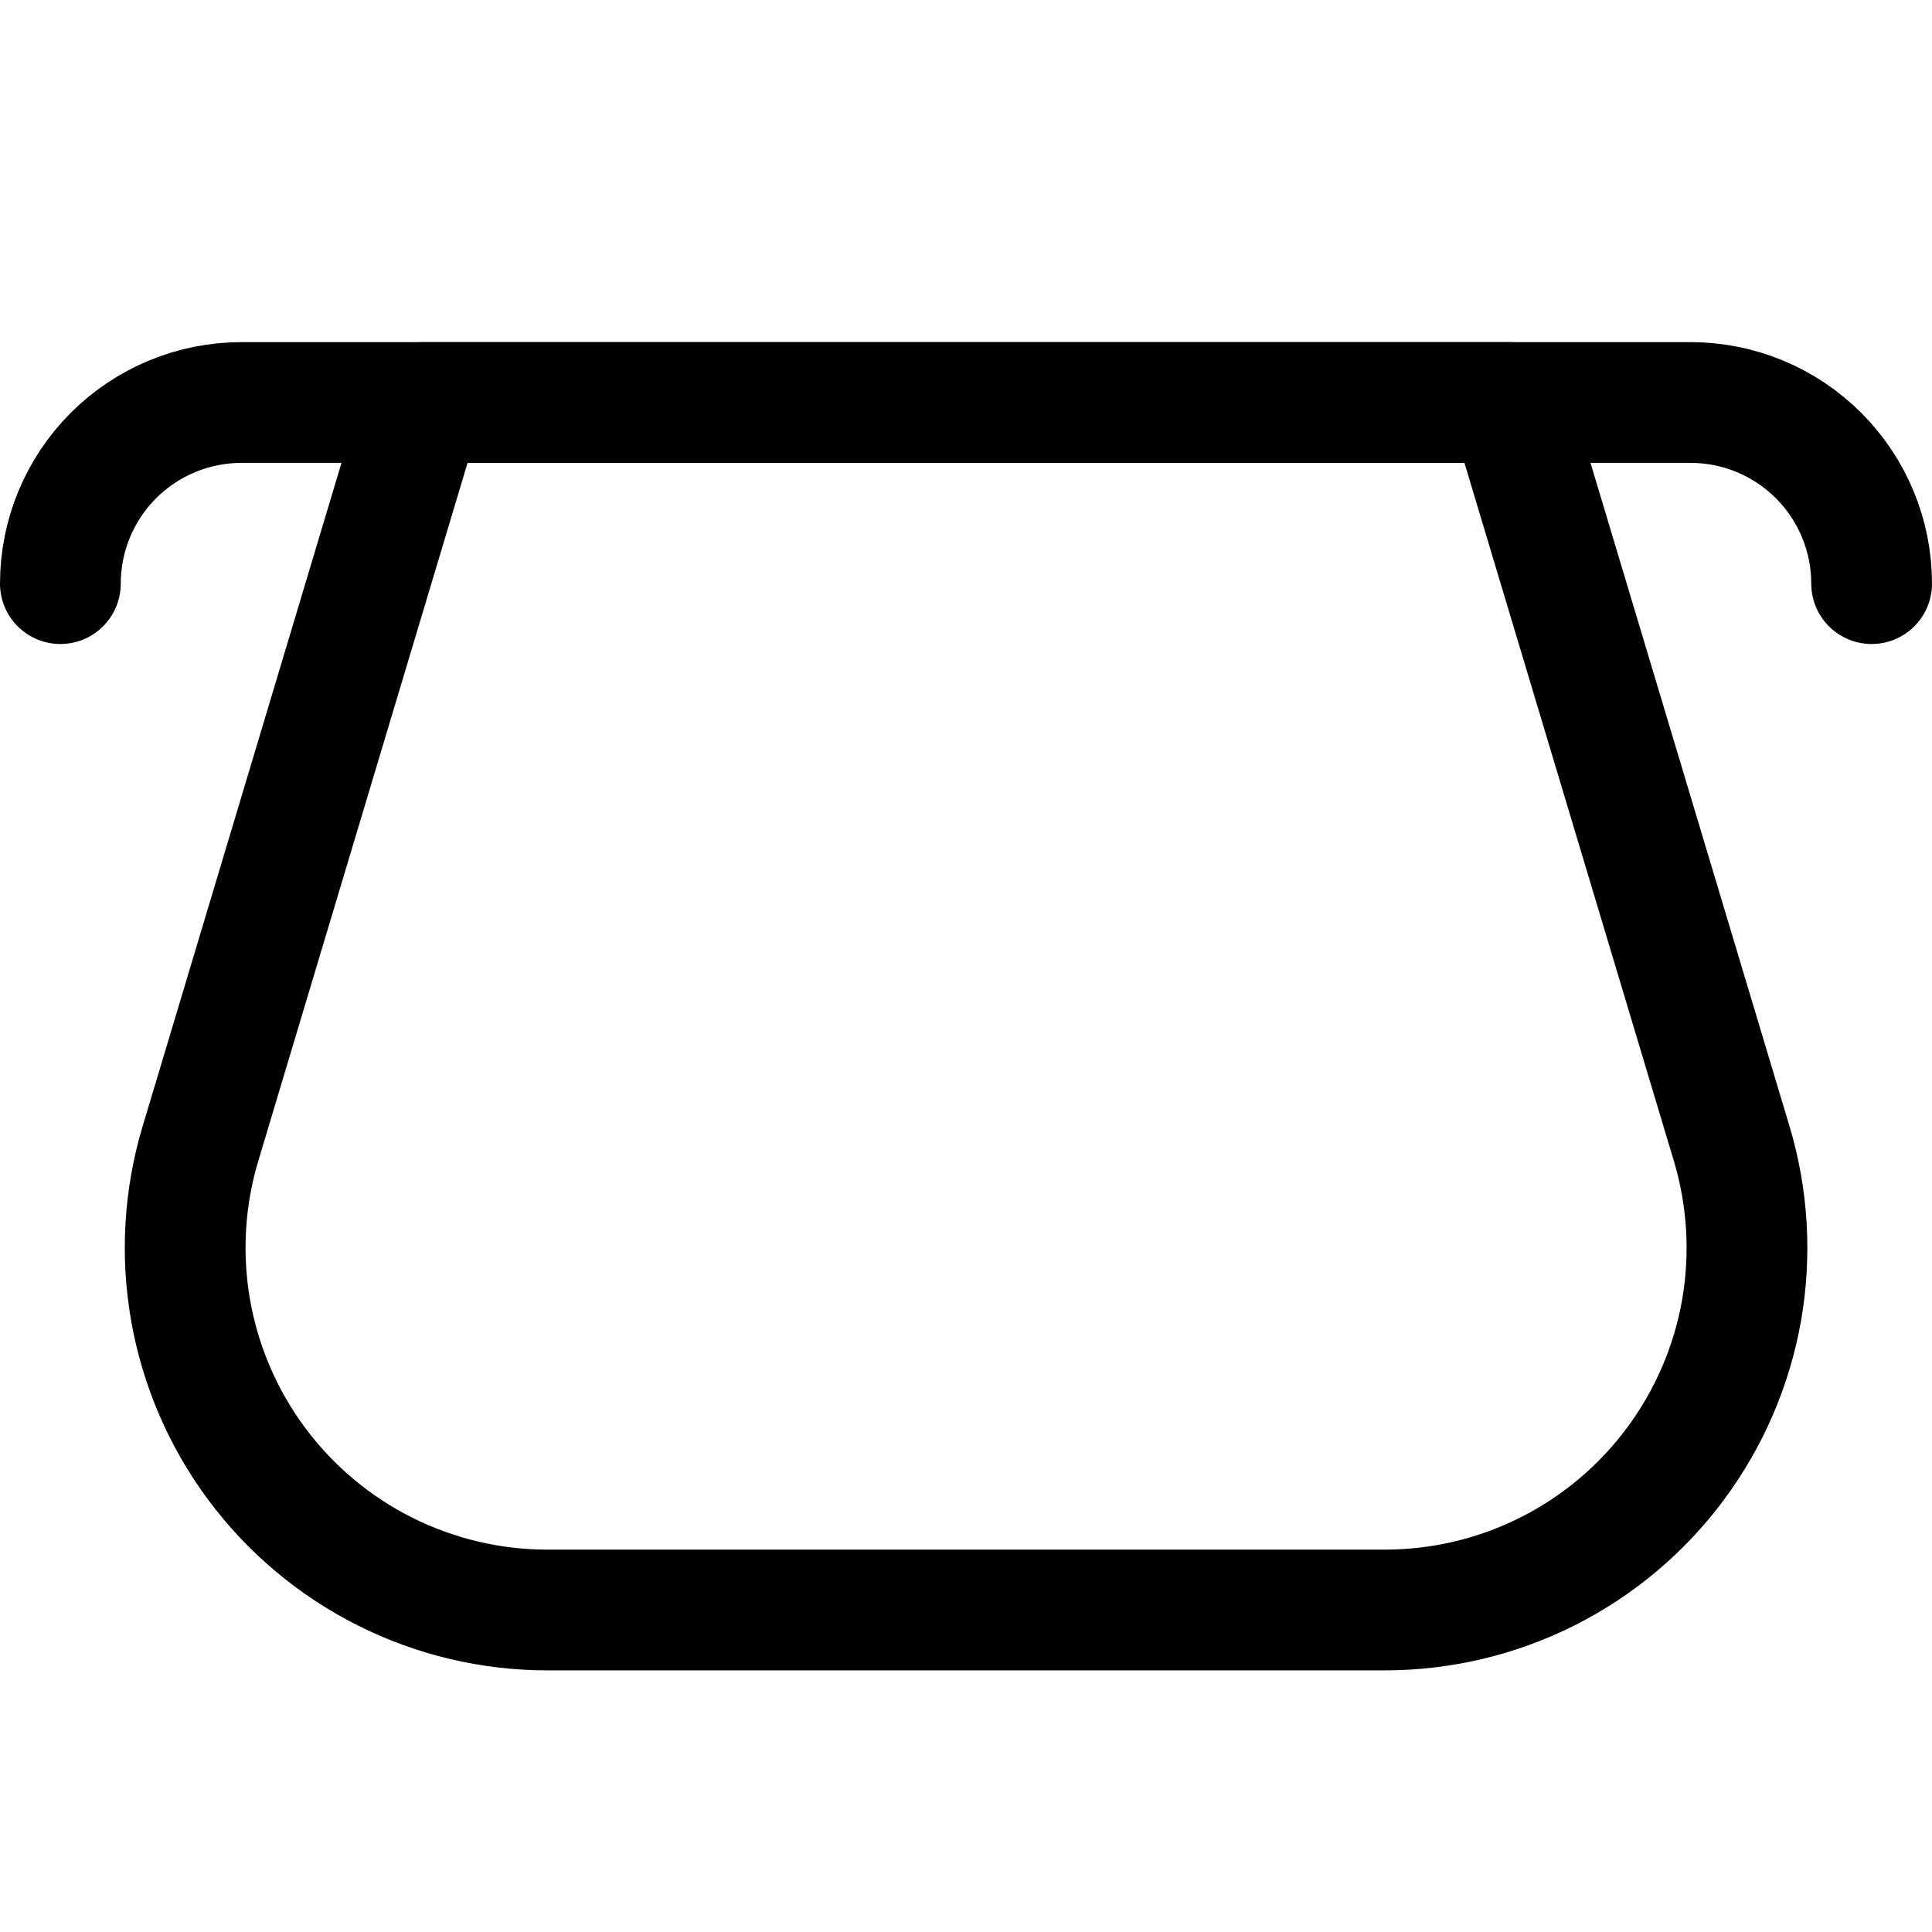
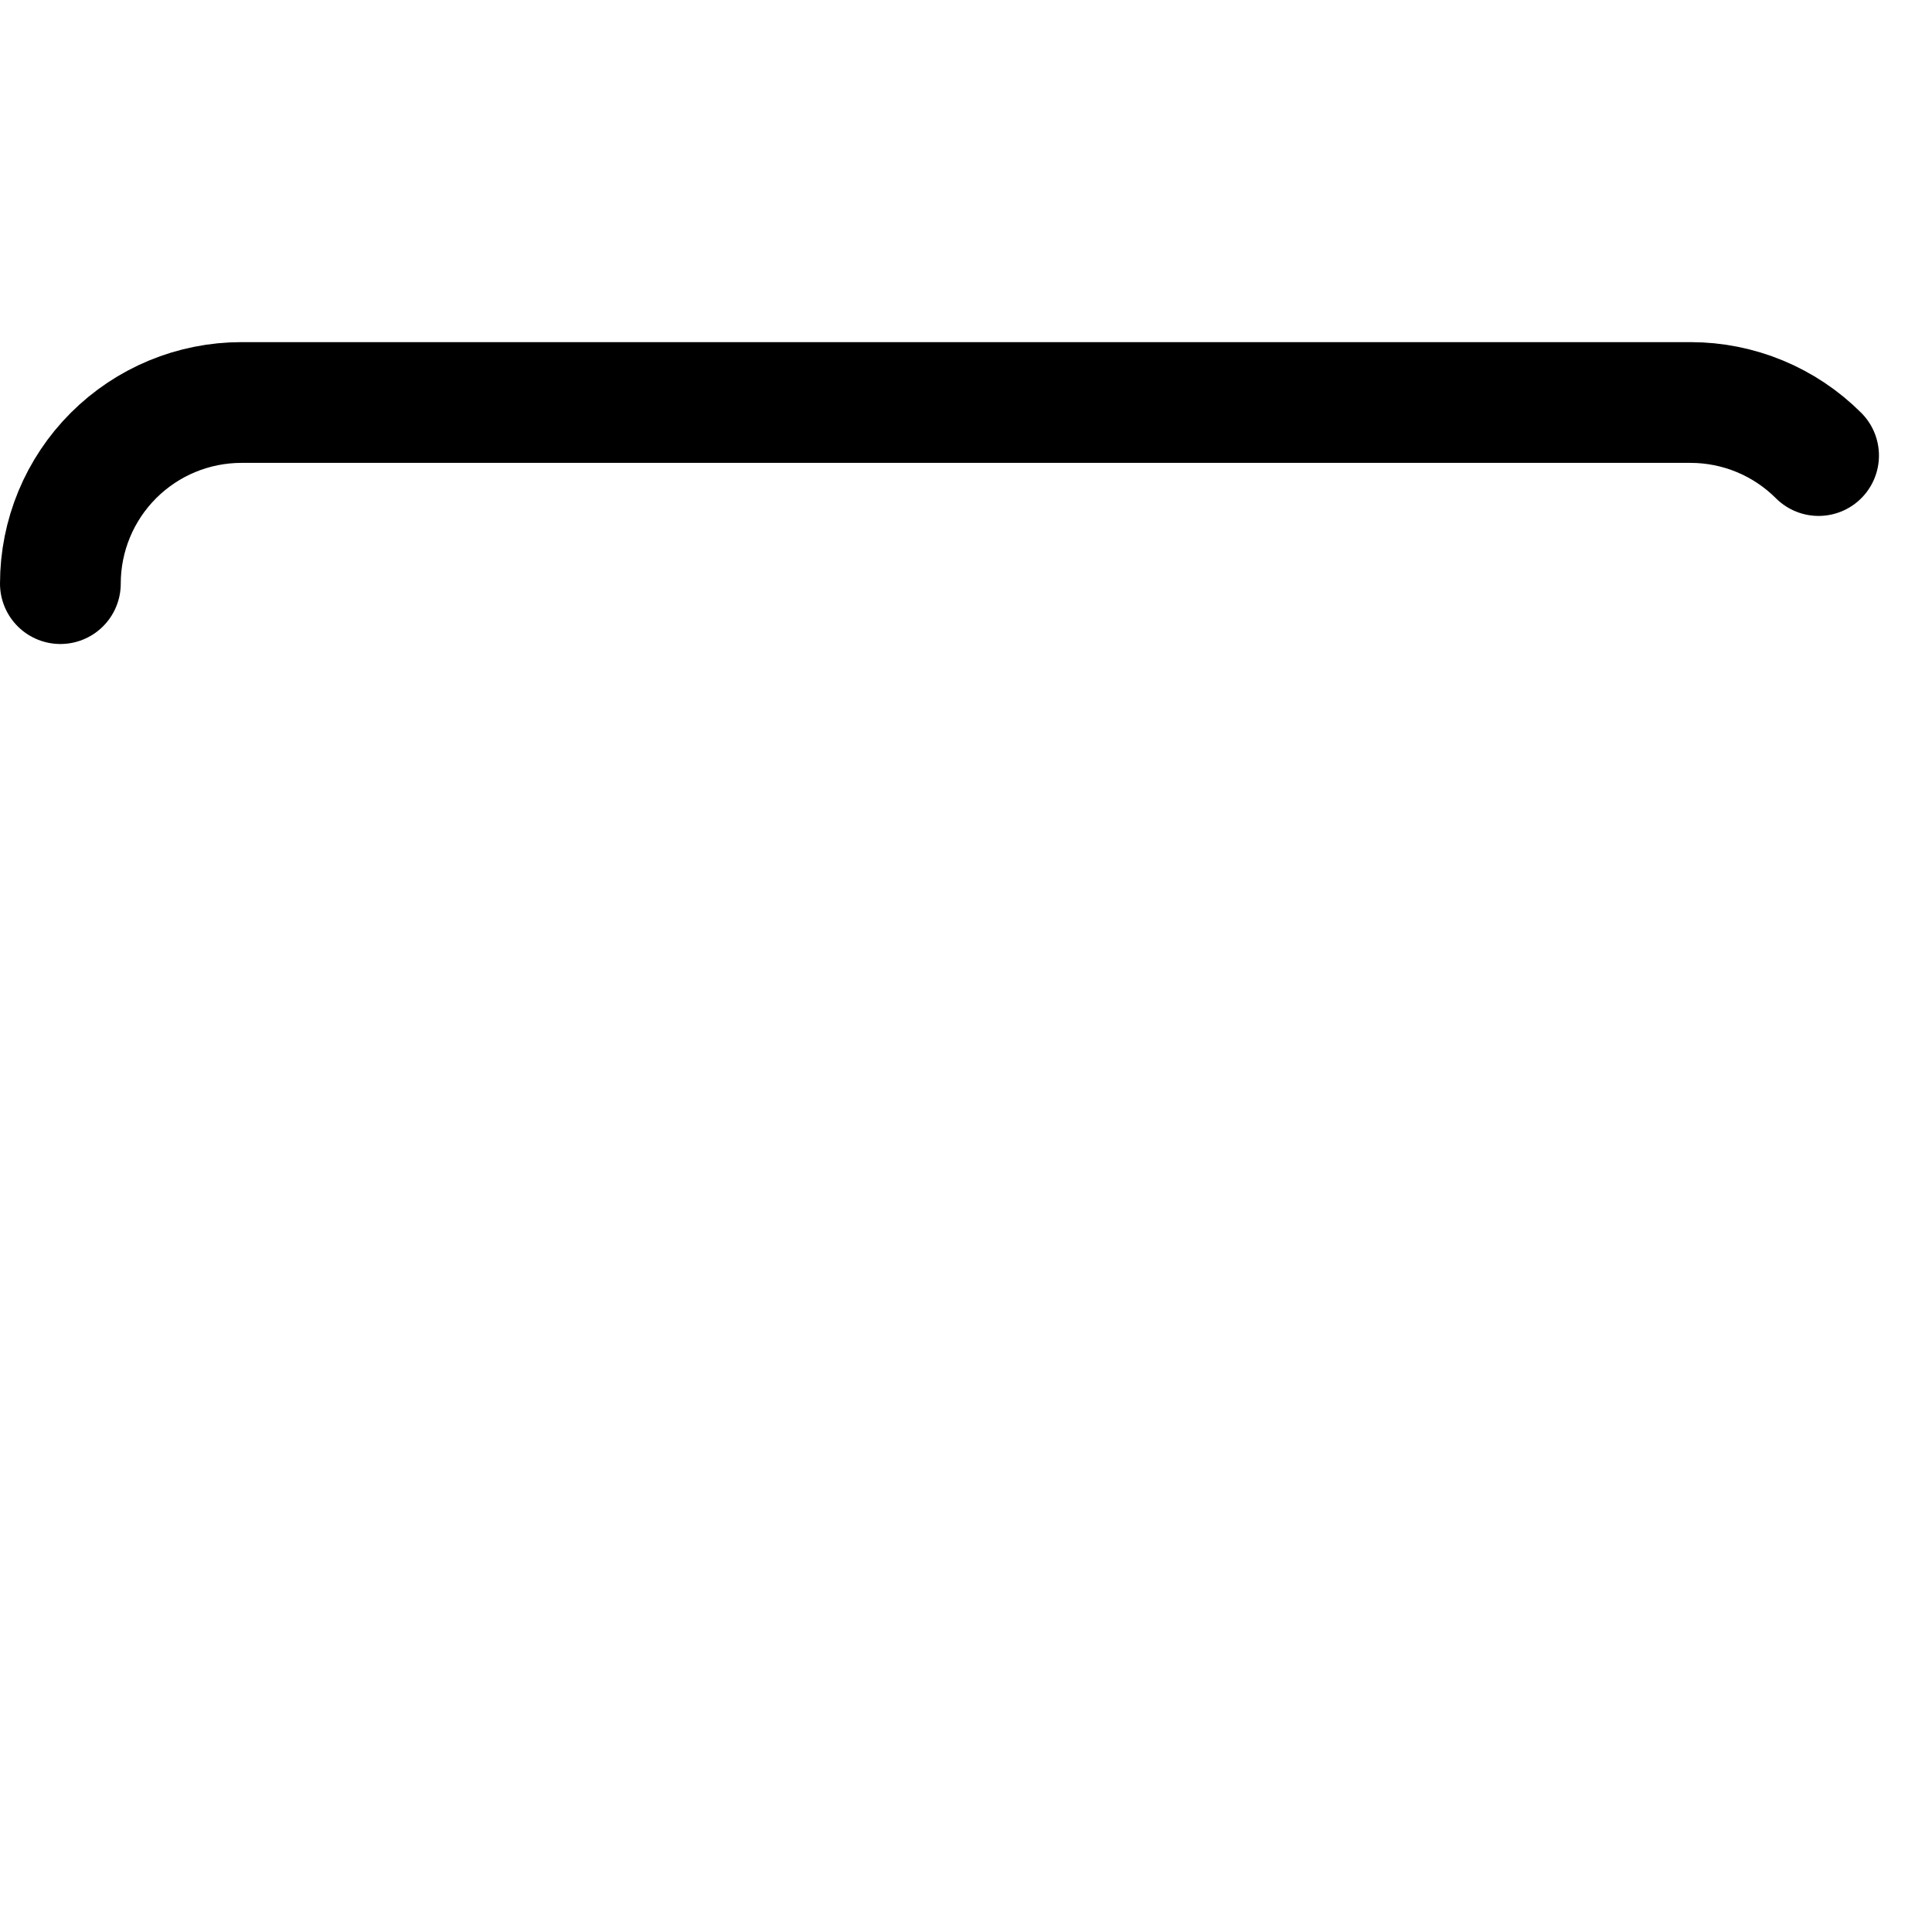
<svg xmlns="http://www.w3.org/2000/svg" width="24" height="24" viewBox="0 0 24 24" fill="none">
-   <path d="M0.75 7.25C0.75 6.653 0.987 6.081 1.409 5.659C1.831 5.237 2.403 5 3 5H21C21.597 5 22.169 5.237 22.591 5.659C23.013 6.081 23.25 6.653 23.25 7.25" stroke="black" stroke-width="1.5" stroke-linecap="round" stroke-linejoin="round" />
-   <path d="M17.2 20H6.8C6.098 20 5.407 19.836 4.78 19.521C4.153 19.206 3.609 18.749 3.19 18.186C2.771 17.623 2.49 16.97 2.368 16.279C2.247 15.589 2.288 14.879 2.49 14.207L5.25 5H18.75L21.512 14.207C21.713 14.879 21.755 15.589 21.634 16.28C21.512 16.971 21.23 17.624 20.811 18.187C20.392 18.75 19.848 19.207 19.221 19.522C18.594 19.837 17.902 20 17.2 20Z" stroke="black" stroke-width="1.5" stroke-linecap="round" stroke-linejoin="round" />
+   <path d="M0.75 7.25C0.75 6.653 0.987 6.081 1.409 5.659C1.831 5.237 2.403 5 3 5H21C21.597 5 22.169 5.237 22.591 5.659" stroke="black" stroke-width="1.5" stroke-linecap="round" stroke-linejoin="round" />
</svg>